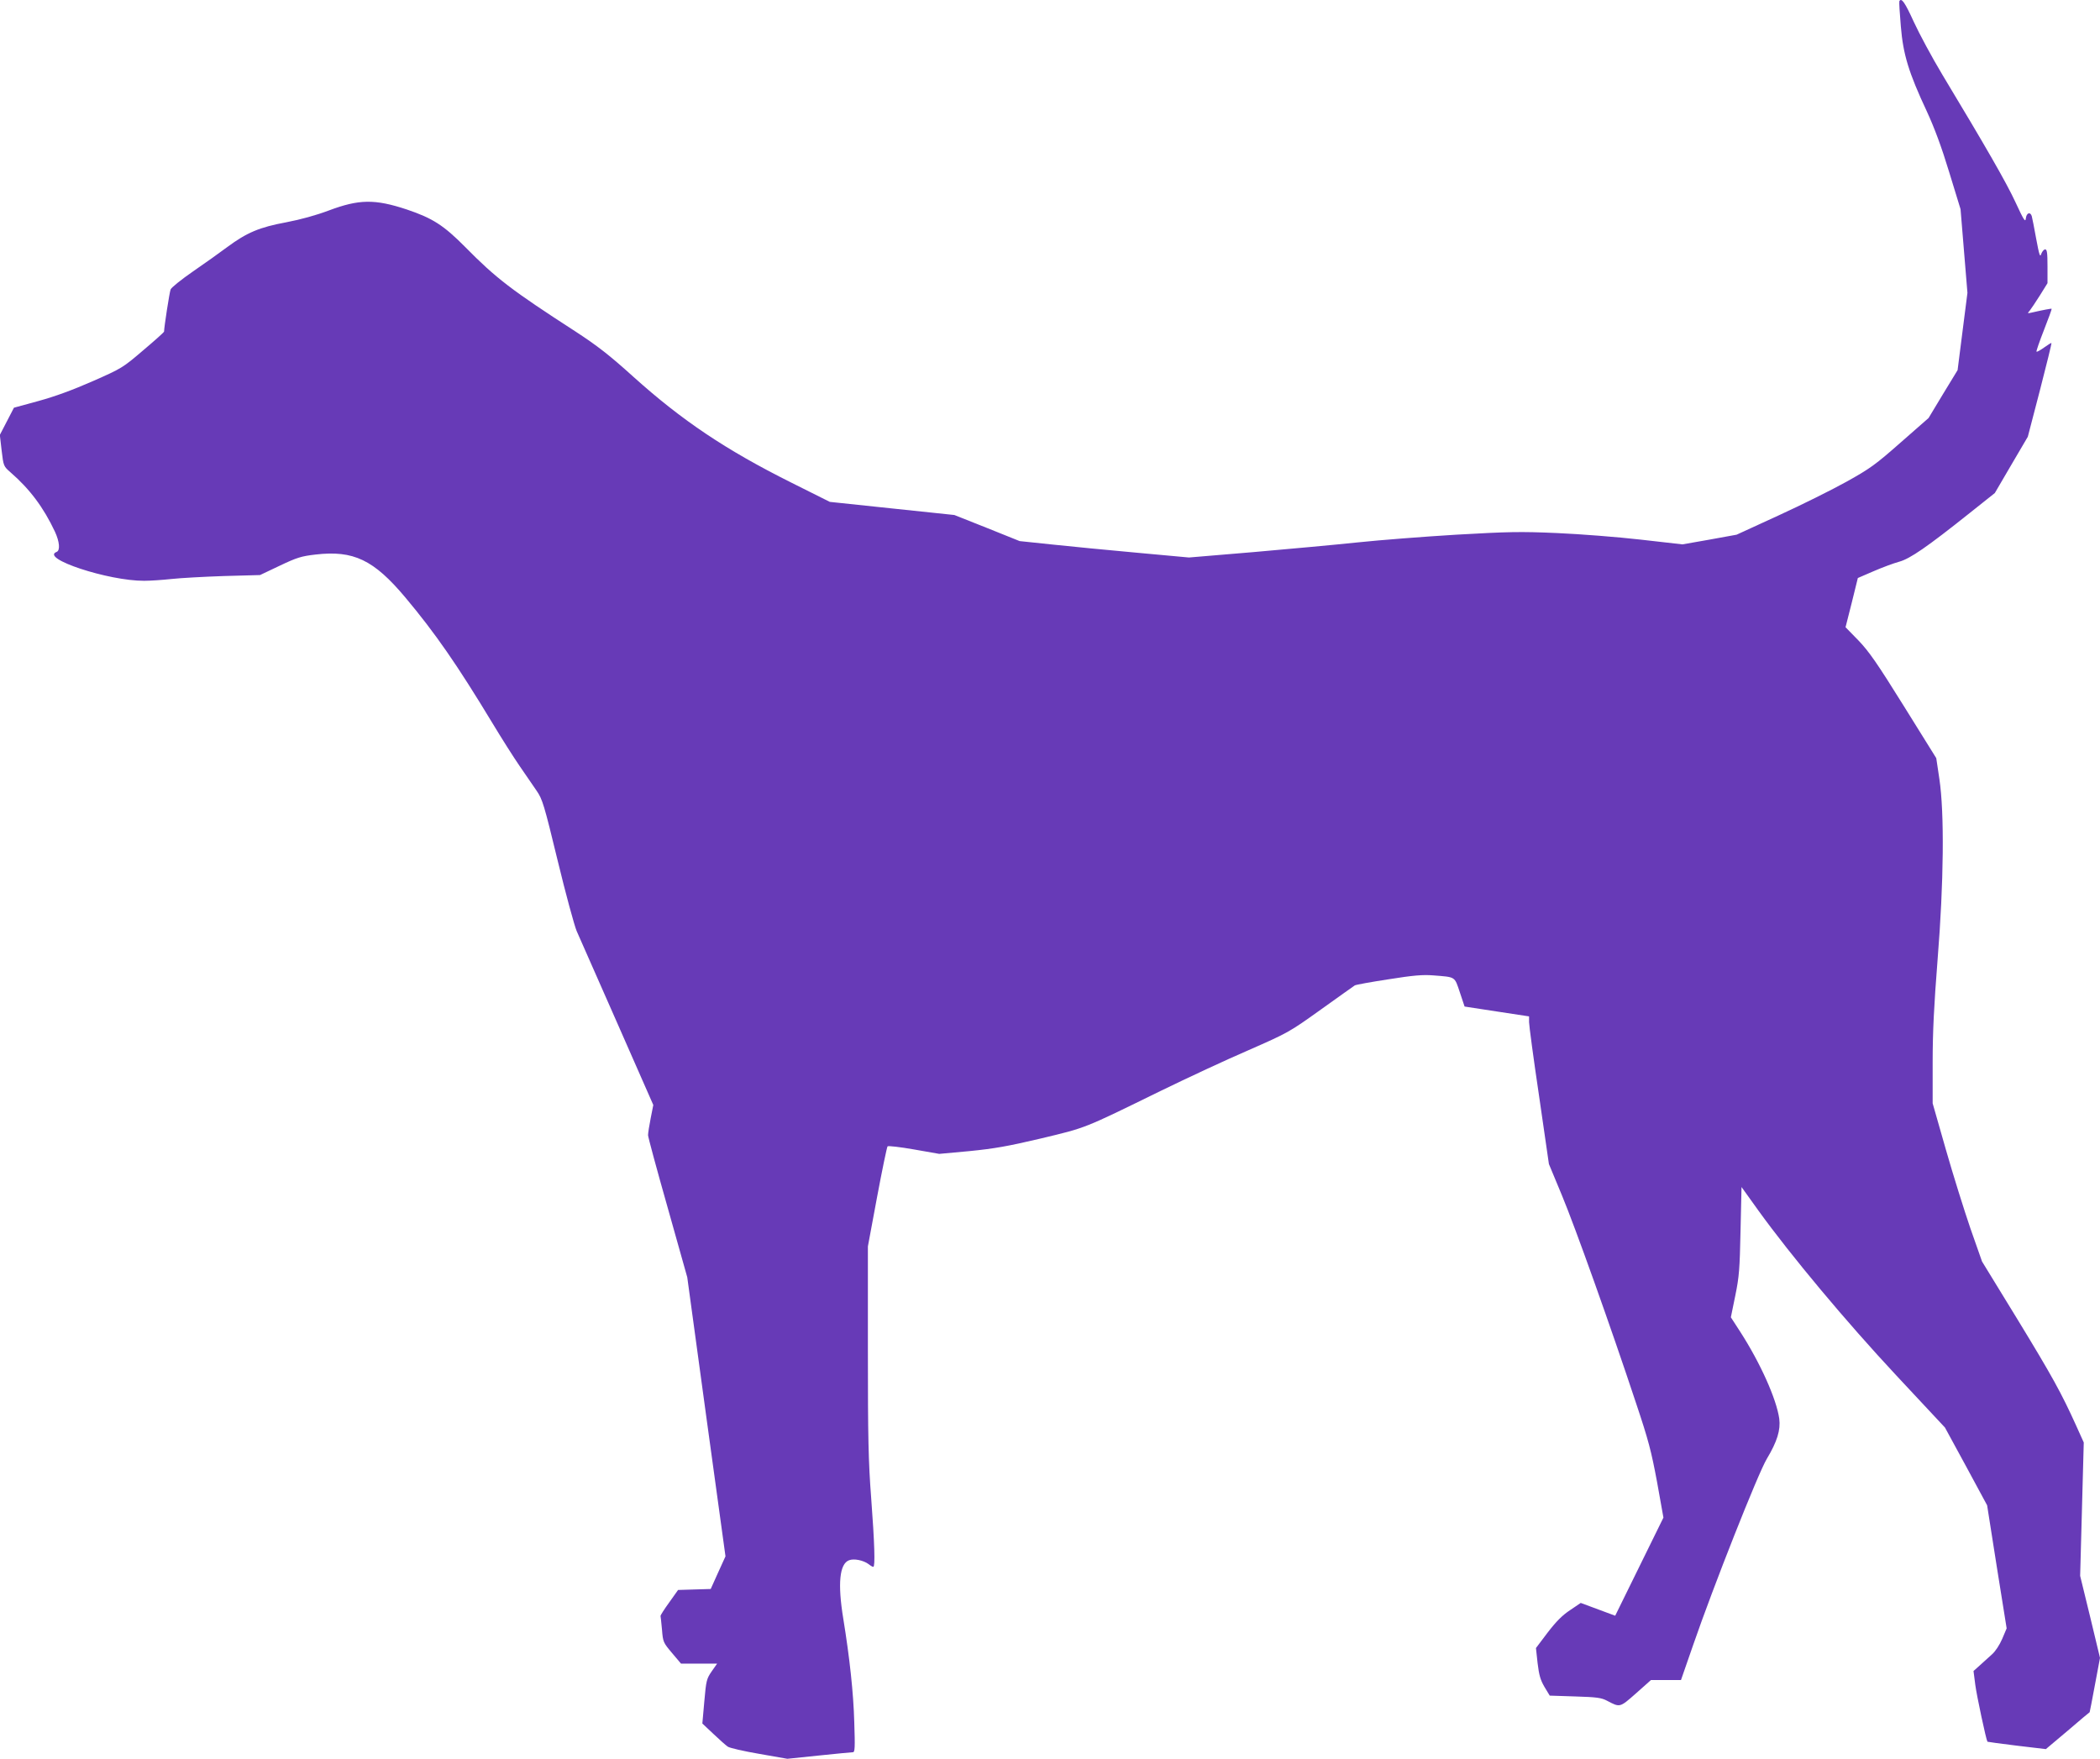
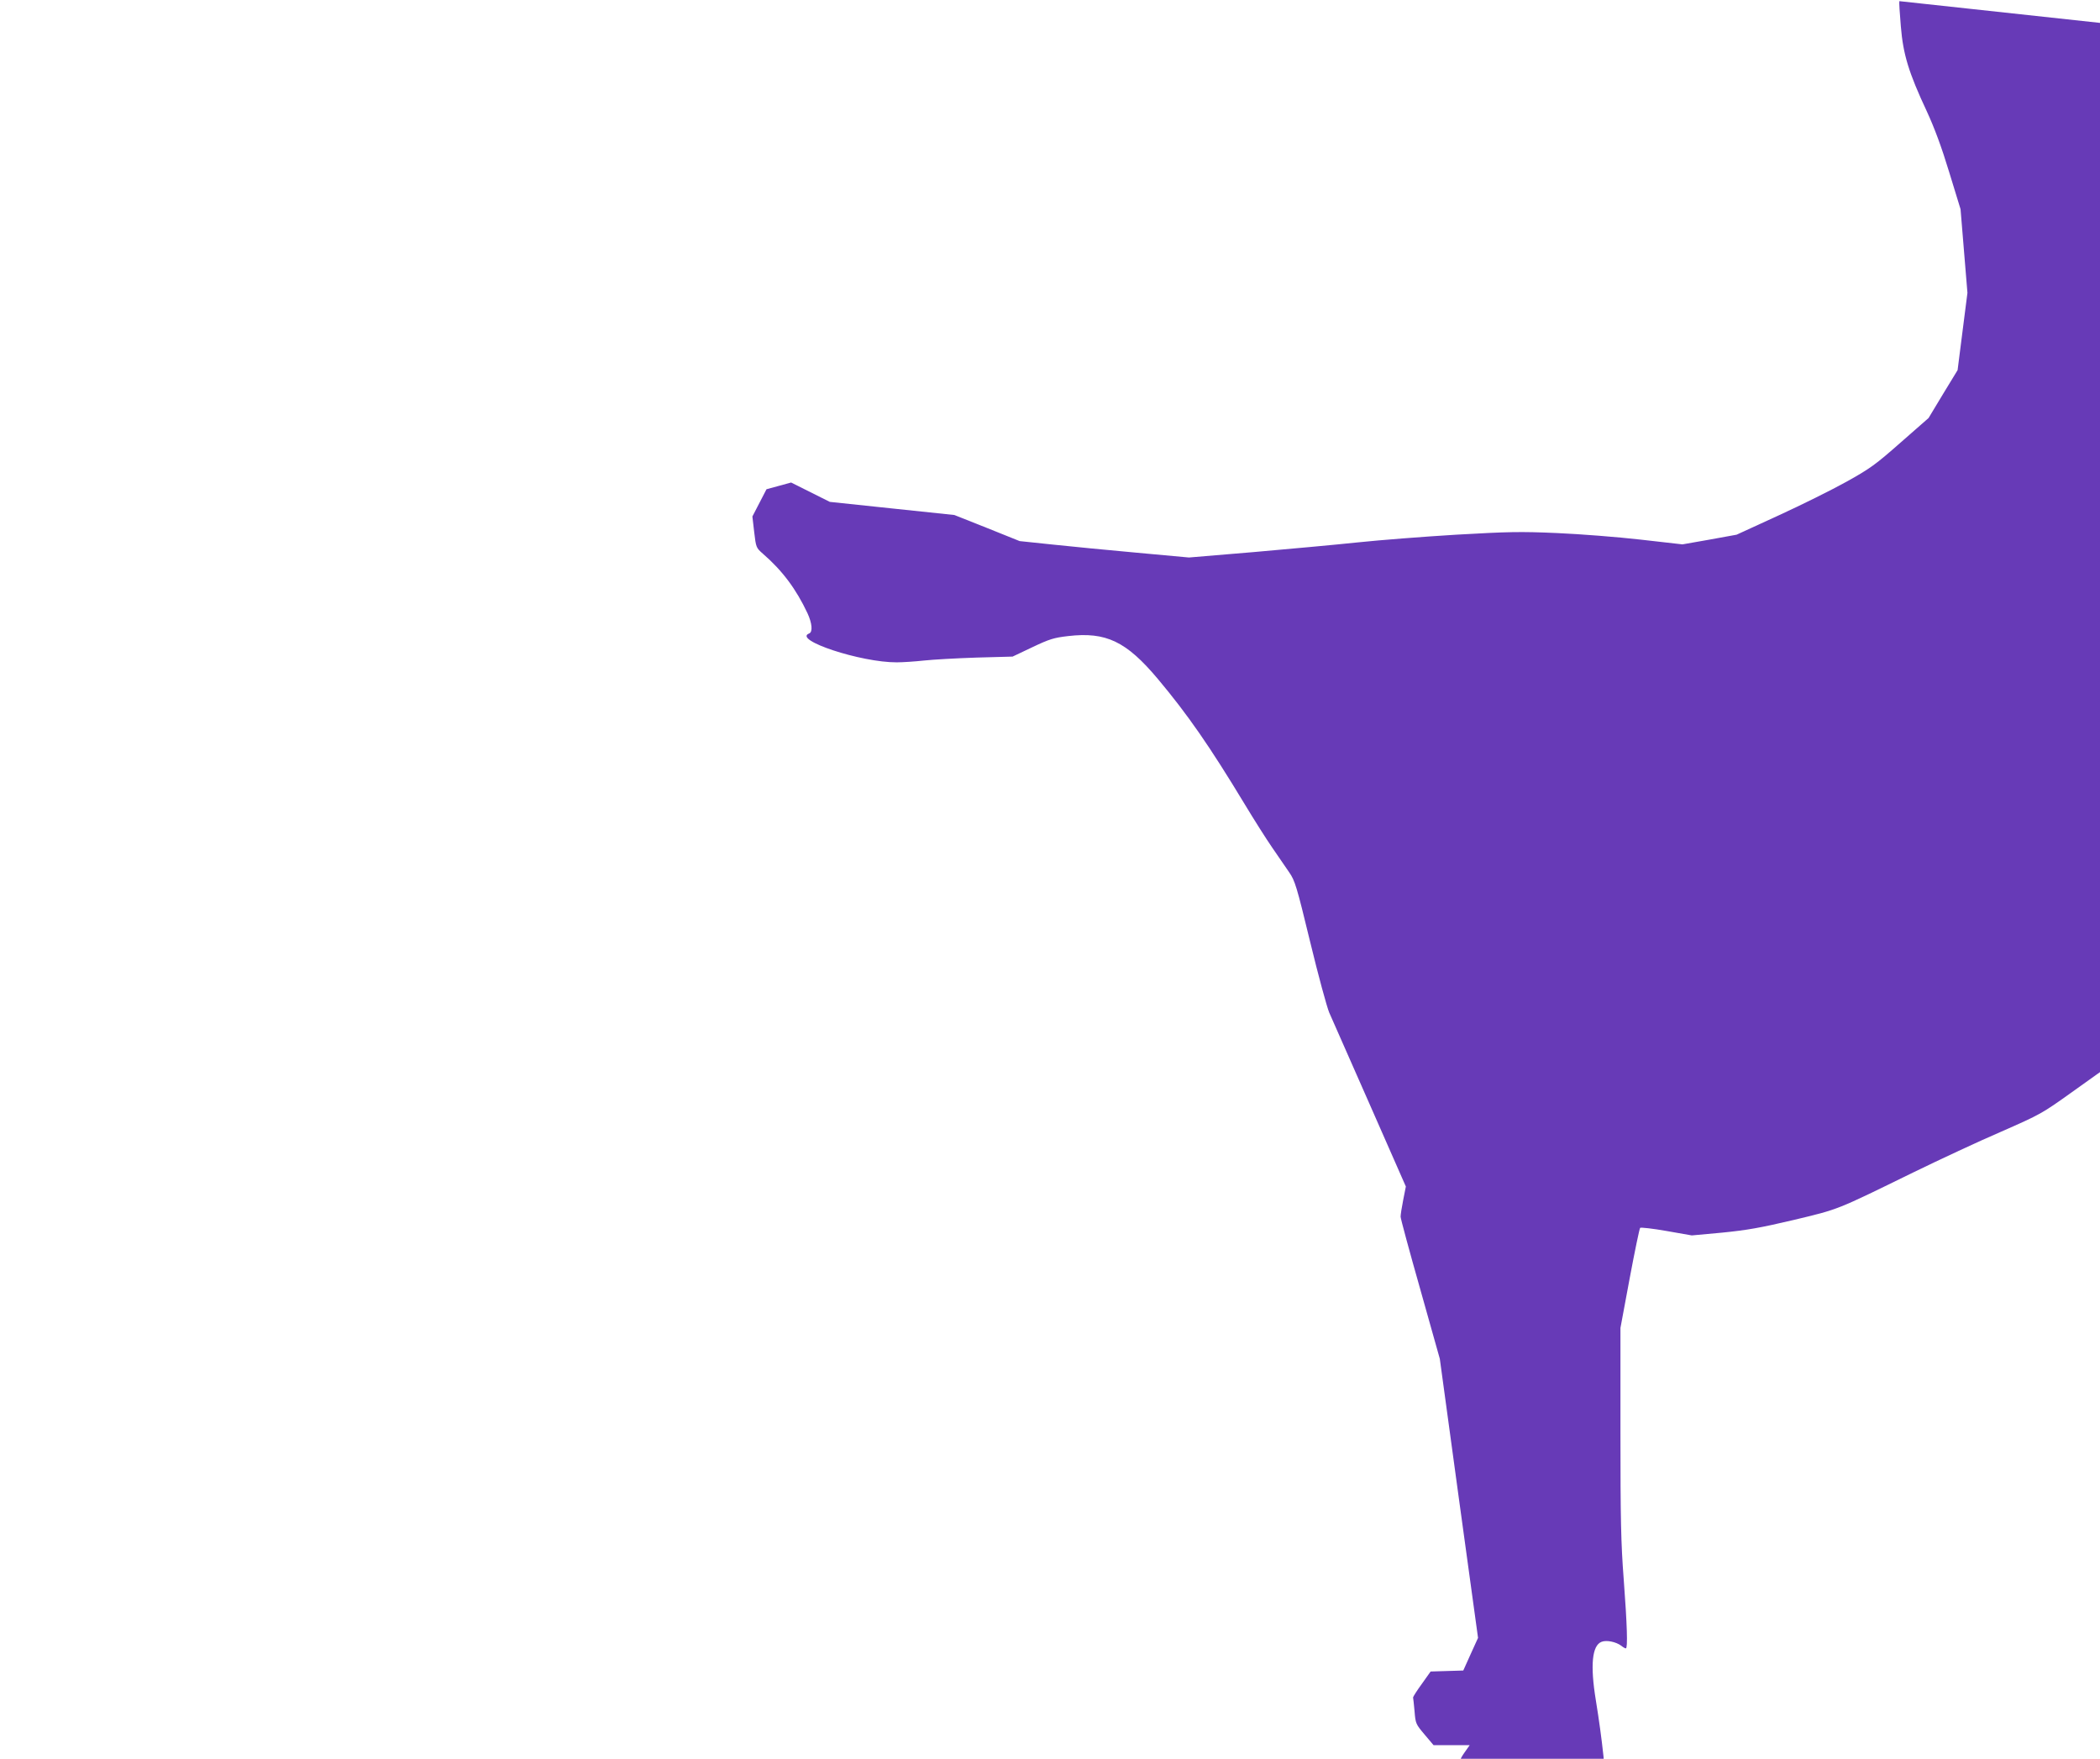
<svg xmlns="http://www.w3.org/2000/svg" version="1.0" width="1280pt" height="1072pt" viewBox="0 0 1280 1072" preserveAspectRatio="xMidYMid meet">
  <g transform="translate(0,1072) scale(0.1,-0.1)" fill="#673ab7" stroke="none">
-     <path d="M11577 10713 c-2 -5 2 -73 9 -153 14 -172 48 -283 159 -520 46 -100 89 -215 136 -370 l69 -225 21 -255 21 -255 -30 -235 -30 -236 -89 -146 -88 -146 -170 -149 c-152 -134 -186 -159 -330 -239 -88 -49 -275 -142 -415 -206 l-255 -117 -165 -30 -165 -29 -255 29 c-140 16 -370 34 -510 40 -227 10 -295 8 -615 -10 -198 -12 -468 -33 -600 -47 -132 -14 -417 -40 -634 -59 l-394 -33 -316 29 c-174 16 -406 38 -516 50 l-200 21 -199 80 -199 79 -380 40 -379 40 -236 118 c-398 199 -664 377 -962 645 -146 132 -220 189 -350 274 -393 254 -487 326 -675 517 -131 132 -198 175 -355 228 -196 65 -292 63 -476 -6 -77 -29 -171 -55 -260 -72 -163 -30 -240 -63 -359 -151 -44 -33 -138 -100 -208 -148 -71 -49 -132 -98 -137 -110 -7 -17 -40 -232 -40 -257 0 -4 -57 -55 -127 -114 -124 -106 -130 -110 -307 -188 -123 -54 -229 -93 -331 -121 l-150 -41 -43 -83 -43 -83 11 -95 c11 -94 12 -96 53 -132 119 -103 203 -216 272 -363 28 -61 33 -114 10 -123 -102 -39 315 -177 534 -176 36 0 111 5 166 11 55 6 199 14 320 18 l220 6 120 57 c105 50 132 58 218 68 232 27 355 -32 548 -262 181 -216 315 -409 529 -763 56 -93 132 -213 168 -265 36 -52 82 -120 103 -150 35 -51 45 -82 128 -425 49 -203 102 -397 116 -430 15 -33 126 -285 247 -560 l220 -500 -16 -81 c-9 -45 -16 -91 -16 -103 0 -11 54 -211 120 -443 l119 -423 116 -850 117 -851 -45 -99 -45 -100 -100 -3 -99 -3 -54 -76 c-30 -41 -53 -78 -53 -82 1 -3 5 -41 9 -84 6 -76 8 -79 61 -142 l55 -65 110 0 110 0 -33 -47 c-31 -45 -34 -56 -45 -183 l-12 -135 67 -63 c37 -35 76 -70 88 -78 11 -8 98 -28 192 -44 l171 -30 193 20 c106 11 199 20 207 20 12 0 13 30 8 183 -5 179 -28 391 -67 631 -35 214 -23 334 35 356 30 12 88 0 120 -24 11 -9 23 -16 28 -16 12 0 8 141 -13 420 -17 223 -20 365 -20 899 l0 634 56 301 c31 166 60 305 64 309 4 4 76 -4 161 -19 l154 -27 185 17 c151 15 231 29 435 77 279 67 254 57 730 290 160 78 400 190 535 248 243 107 247 109 440 247 107 77 201 143 208 148 7 4 99 21 205 37 150 24 209 29 272 24 139 -11 130 -5 163 -103 l29 -87 196 -30 197 -30 0 -35 c0 -19 27 -222 61 -450 l60 -415 79 -190 c80 -192 295 -793 453 -1270 75 -224 92 -290 127 -477 l39 -218 -147 -299 -147 -299 -105 39 -105 39 -65 -44 c-47 -31 -84 -68 -137 -137 l-71 -94 10 -92 c9 -74 17 -102 42 -145 l32 -53 155 -5 c132 -4 160 -8 194 -26 80 -42 77 -43 177 45 l91 81 92 0 91 0 74 213 c123 357 396 1047 449 1135 63 105 85 176 76 245 -17 120 -115 339 -238 530 l-57 88 27 132 c24 117 27 162 32 397 l6 265 104 -145 c198 -274 532 -674 839 -1003 l297 -318 129 -237 128 -237 59 -375 60 -375 -27 -64 c-16 -37 -42 -77 -63 -95 -20 -18 -53 -48 -74 -67 l-38 -34 11 -85 c8 -63 66 -335 74 -346 1 -1 81 -12 179 -24 l177 -21 133 112 c72 62 133 113 134 113 1 1 15 75 32 166 l31 165 -60 250 -61 250 11 406 11 407 -46 102 c-89 197 -146 301 -359 650 l-215 351 -71 202 c-38 111 -106 328 -150 482 l-80 280 0 250 c0 186 8 345 30 625 38 472 42 894 11 1102 l-19 127 -198 318 c-163 262 -212 332 -276 399 l-79 81 38 150 37 150 95 41 c53 23 123 49 156 58 67 18 171 90 432 298 l152 121 100 171 101 172 74 284 c40 155 72 285 70 287 -2 2 -22 -11 -46 -28 -24 -17 -44 -28 -45 -24 -2 4 19 64 46 133 27 69 48 126 46 128 -2 2 -51 -7 -125 -24 -23 -5 -23 -4 -8 13 8 10 36 52 62 93 l46 74 0 103 c0 82 -3 103 -14 103 -8 0 -18 -12 -24 -27 -7 -24 -12 -10 -31 92 -12 66 -24 128 -27 138 -9 28 -32 20 -36 -14 -3 -26 -12 -12 -63 98 -56 121 -181 338 -446 778 -63 105 -141 250 -174 322 -54 118 -75 149 -88 126z" />
+     <path d="M11577 10713 c-2 -5 2 -73 9 -153 14 -172 48 -283 159 -520 46 -100 89 -215 136 -370 l69 -225 21 -255 21 -255 -30 -235 -30 -236 -89 -146 -88 -146 -170 -149 c-152 -134 -186 -159 -330 -239 -88 -49 -275 -142 -415 -206 l-255 -117 -165 -30 -165 -29 -255 29 c-140 16 -370 34 -510 40 -227 10 -295 8 -615 -10 -198 -12 -468 -33 -600 -47 -132 -14 -417 -40 -634 -59 l-394 -33 -316 29 c-174 16 -406 38 -516 50 l-200 21 -199 80 -199 79 -380 40 -379 40 -236 118 l-150 -41 -43 -83 -43 -83 11 -95 c11 -94 12 -96 53 -132 119 -103 203 -216 272 -363 28 -61 33 -114 10 -123 -102 -39 315 -177 534 -176 36 0 111 5 166 11 55 6 199 14 320 18 l220 6 120 57 c105 50 132 58 218 68 232 27 355 -32 548 -262 181 -216 315 -409 529 -763 56 -93 132 -213 168 -265 36 -52 82 -120 103 -150 35 -51 45 -82 128 -425 49 -203 102 -397 116 -430 15 -33 126 -285 247 -560 l220 -500 -16 -81 c-9 -45 -16 -91 -16 -103 0 -11 54 -211 120 -443 l119 -423 116 -850 117 -851 -45 -99 -45 -100 -100 -3 -99 -3 -54 -76 c-30 -41 -53 -78 -53 -82 1 -3 5 -41 9 -84 6 -76 8 -79 61 -142 l55 -65 110 0 110 0 -33 -47 c-31 -45 -34 -56 -45 -183 l-12 -135 67 -63 c37 -35 76 -70 88 -78 11 -8 98 -28 192 -44 l171 -30 193 20 c106 11 199 20 207 20 12 0 13 30 8 183 -5 179 -28 391 -67 631 -35 214 -23 334 35 356 30 12 88 0 120 -24 11 -9 23 -16 28 -16 12 0 8 141 -13 420 -17 223 -20 365 -20 899 l0 634 56 301 c31 166 60 305 64 309 4 4 76 -4 161 -19 l154 -27 185 17 c151 15 231 29 435 77 279 67 254 57 730 290 160 78 400 190 535 248 243 107 247 109 440 247 107 77 201 143 208 148 7 4 99 21 205 37 150 24 209 29 272 24 139 -11 130 -5 163 -103 l29 -87 196 -30 197 -30 0 -35 c0 -19 27 -222 61 -450 l60 -415 79 -190 c80 -192 295 -793 453 -1270 75 -224 92 -290 127 -477 l39 -218 -147 -299 -147 -299 -105 39 -105 39 -65 -44 c-47 -31 -84 -68 -137 -137 l-71 -94 10 -92 c9 -74 17 -102 42 -145 l32 -53 155 -5 c132 -4 160 -8 194 -26 80 -42 77 -43 177 45 l91 81 92 0 91 0 74 213 c123 357 396 1047 449 1135 63 105 85 176 76 245 -17 120 -115 339 -238 530 l-57 88 27 132 c24 117 27 162 32 397 l6 265 104 -145 c198 -274 532 -674 839 -1003 l297 -318 129 -237 128 -237 59 -375 60 -375 -27 -64 c-16 -37 -42 -77 -63 -95 -20 -18 -53 -48 -74 -67 l-38 -34 11 -85 c8 -63 66 -335 74 -346 1 -1 81 -12 179 -24 l177 -21 133 112 c72 62 133 113 134 113 1 1 15 75 32 166 l31 165 -60 250 -61 250 11 406 11 407 -46 102 c-89 197 -146 301 -359 650 l-215 351 -71 202 c-38 111 -106 328 -150 482 l-80 280 0 250 c0 186 8 345 30 625 38 472 42 894 11 1102 l-19 127 -198 318 c-163 262 -212 332 -276 399 l-79 81 38 150 37 150 95 41 c53 23 123 49 156 58 67 18 171 90 432 298 l152 121 100 171 101 172 74 284 c40 155 72 285 70 287 -2 2 -22 -11 -46 -28 -24 -17 -44 -28 -45 -24 -2 4 19 64 46 133 27 69 48 126 46 128 -2 2 -51 -7 -125 -24 -23 -5 -23 -4 -8 13 8 10 36 52 62 93 l46 74 0 103 c0 82 -3 103 -14 103 -8 0 -18 -12 -24 -27 -7 -24 -12 -10 -31 92 -12 66 -24 128 -27 138 -9 28 -32 20 -36 -14 -3 -26 -12 -12 -63 98 -56 121 -181 338 -446 778 -63 105 -141 250 -174 322 -54 118 -75 149 -88 126z" />
  </g>
</svg>